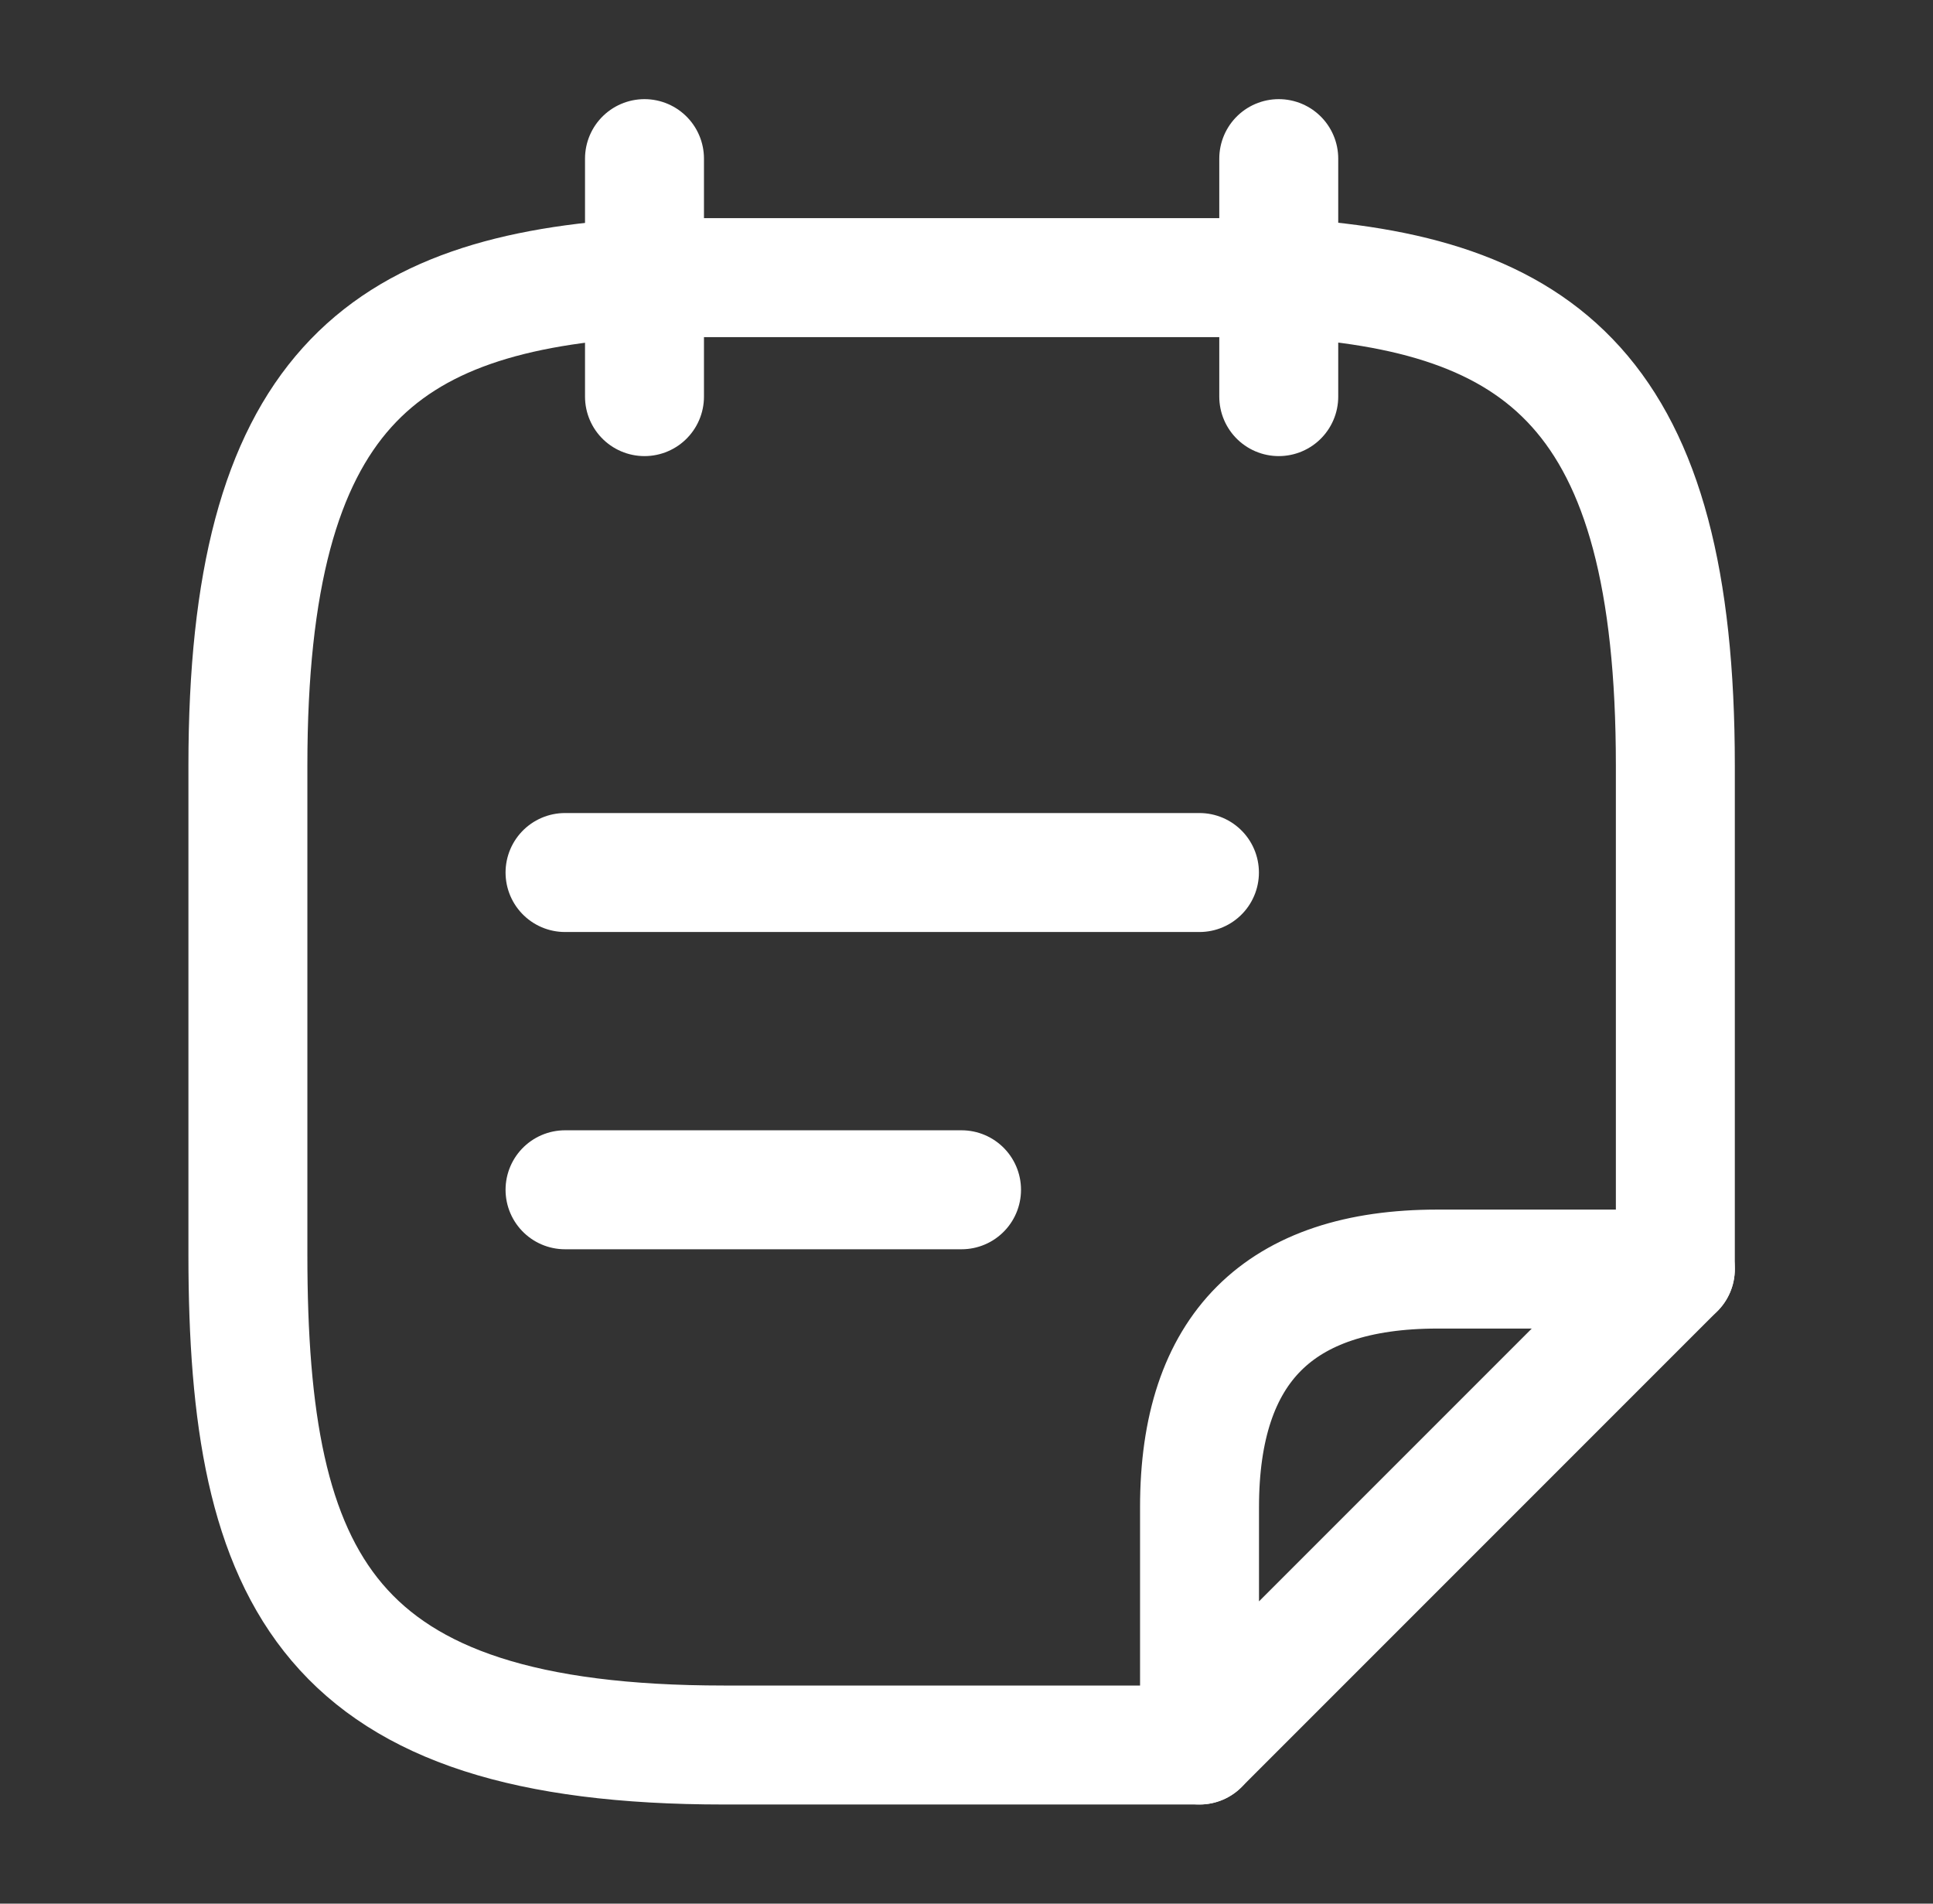
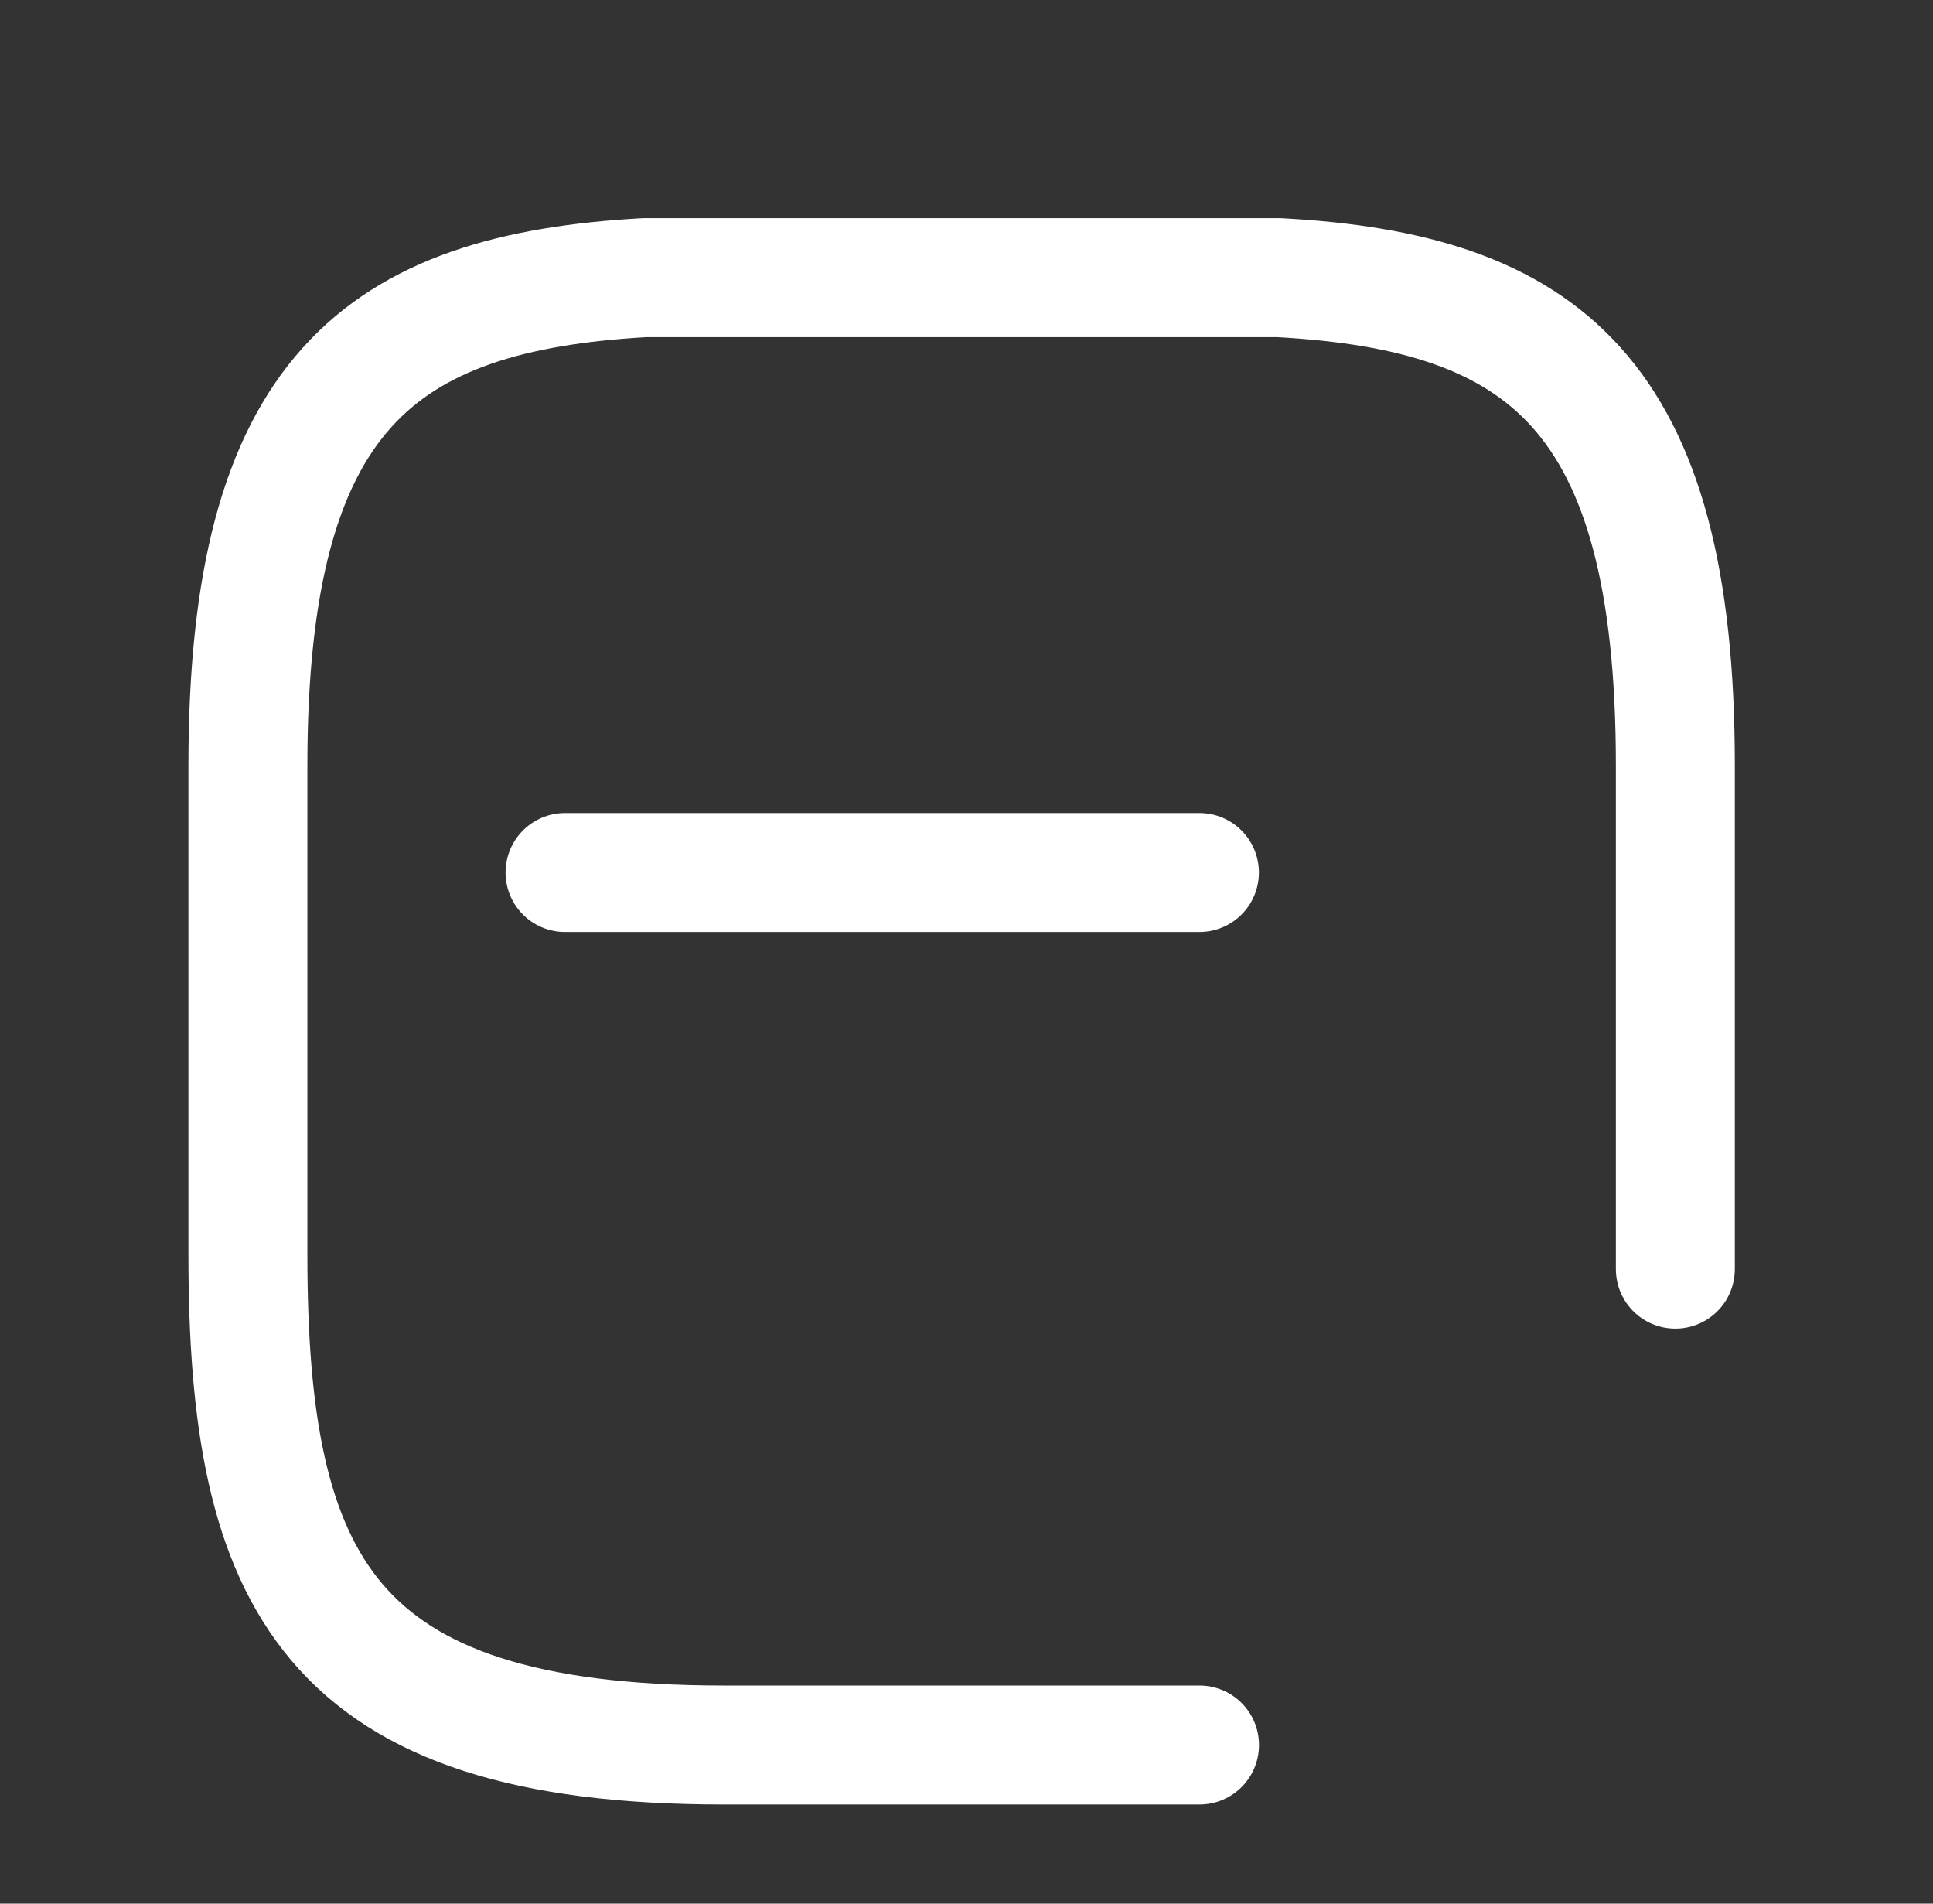
<svg xmlns="http://www.w3.org/2000/svg" width="65" height="64" viewBox="0 0 65 64" fill="none">
  <rect x="0" y="0" width="65" height="64" fill="#333333" stroke="none" />
-   <path d="M21.672 5.333V13.334" stroke="white" stroke-width="4" stroke-miterlimit="10" stroke-linecap="round" stroke-linejoin="round" />
-   <path d="M43 5.333V13.334" stroke="white" stroke-width="4" stroke-miterlimit="10" stroke-linecap="round" stroke-linejoin="round" />
  <path d="M19 29.334H40.333" stroke="white" stroke-width="4" stroke-miterlimit="10" stroke-linecap="round" stroke-linejoin="round" />
-   <path d="M19 40H32.333" stroke="white" stroke-width="4" stroke-miterlimit="10" stroke-linecap="round" stroke-linejoin="round" />
  <path d="M40.336 58.667H24.336C11.003 58.667 8.336 53.173 8.336 42.187V25.733C8.336 13.2 12.789 9.84 21.669 9.334H43.003C51.883 9.813 56.336 13.2 56.336 25.733V42.667" stroke="white" stroke-width="4" stroke-miterlimit="10" stroke-linecap="round" stroke-linejoin="round" />
-   <path d="M56.336 42.666L40.336 58.666V50.666C40.336 45.333 43.003 42.666 48.336 42.666H56.336Z" stroke="white" stroke-width="4" stroke-linecap="round" stroke-linejoin="round" />
</svg>